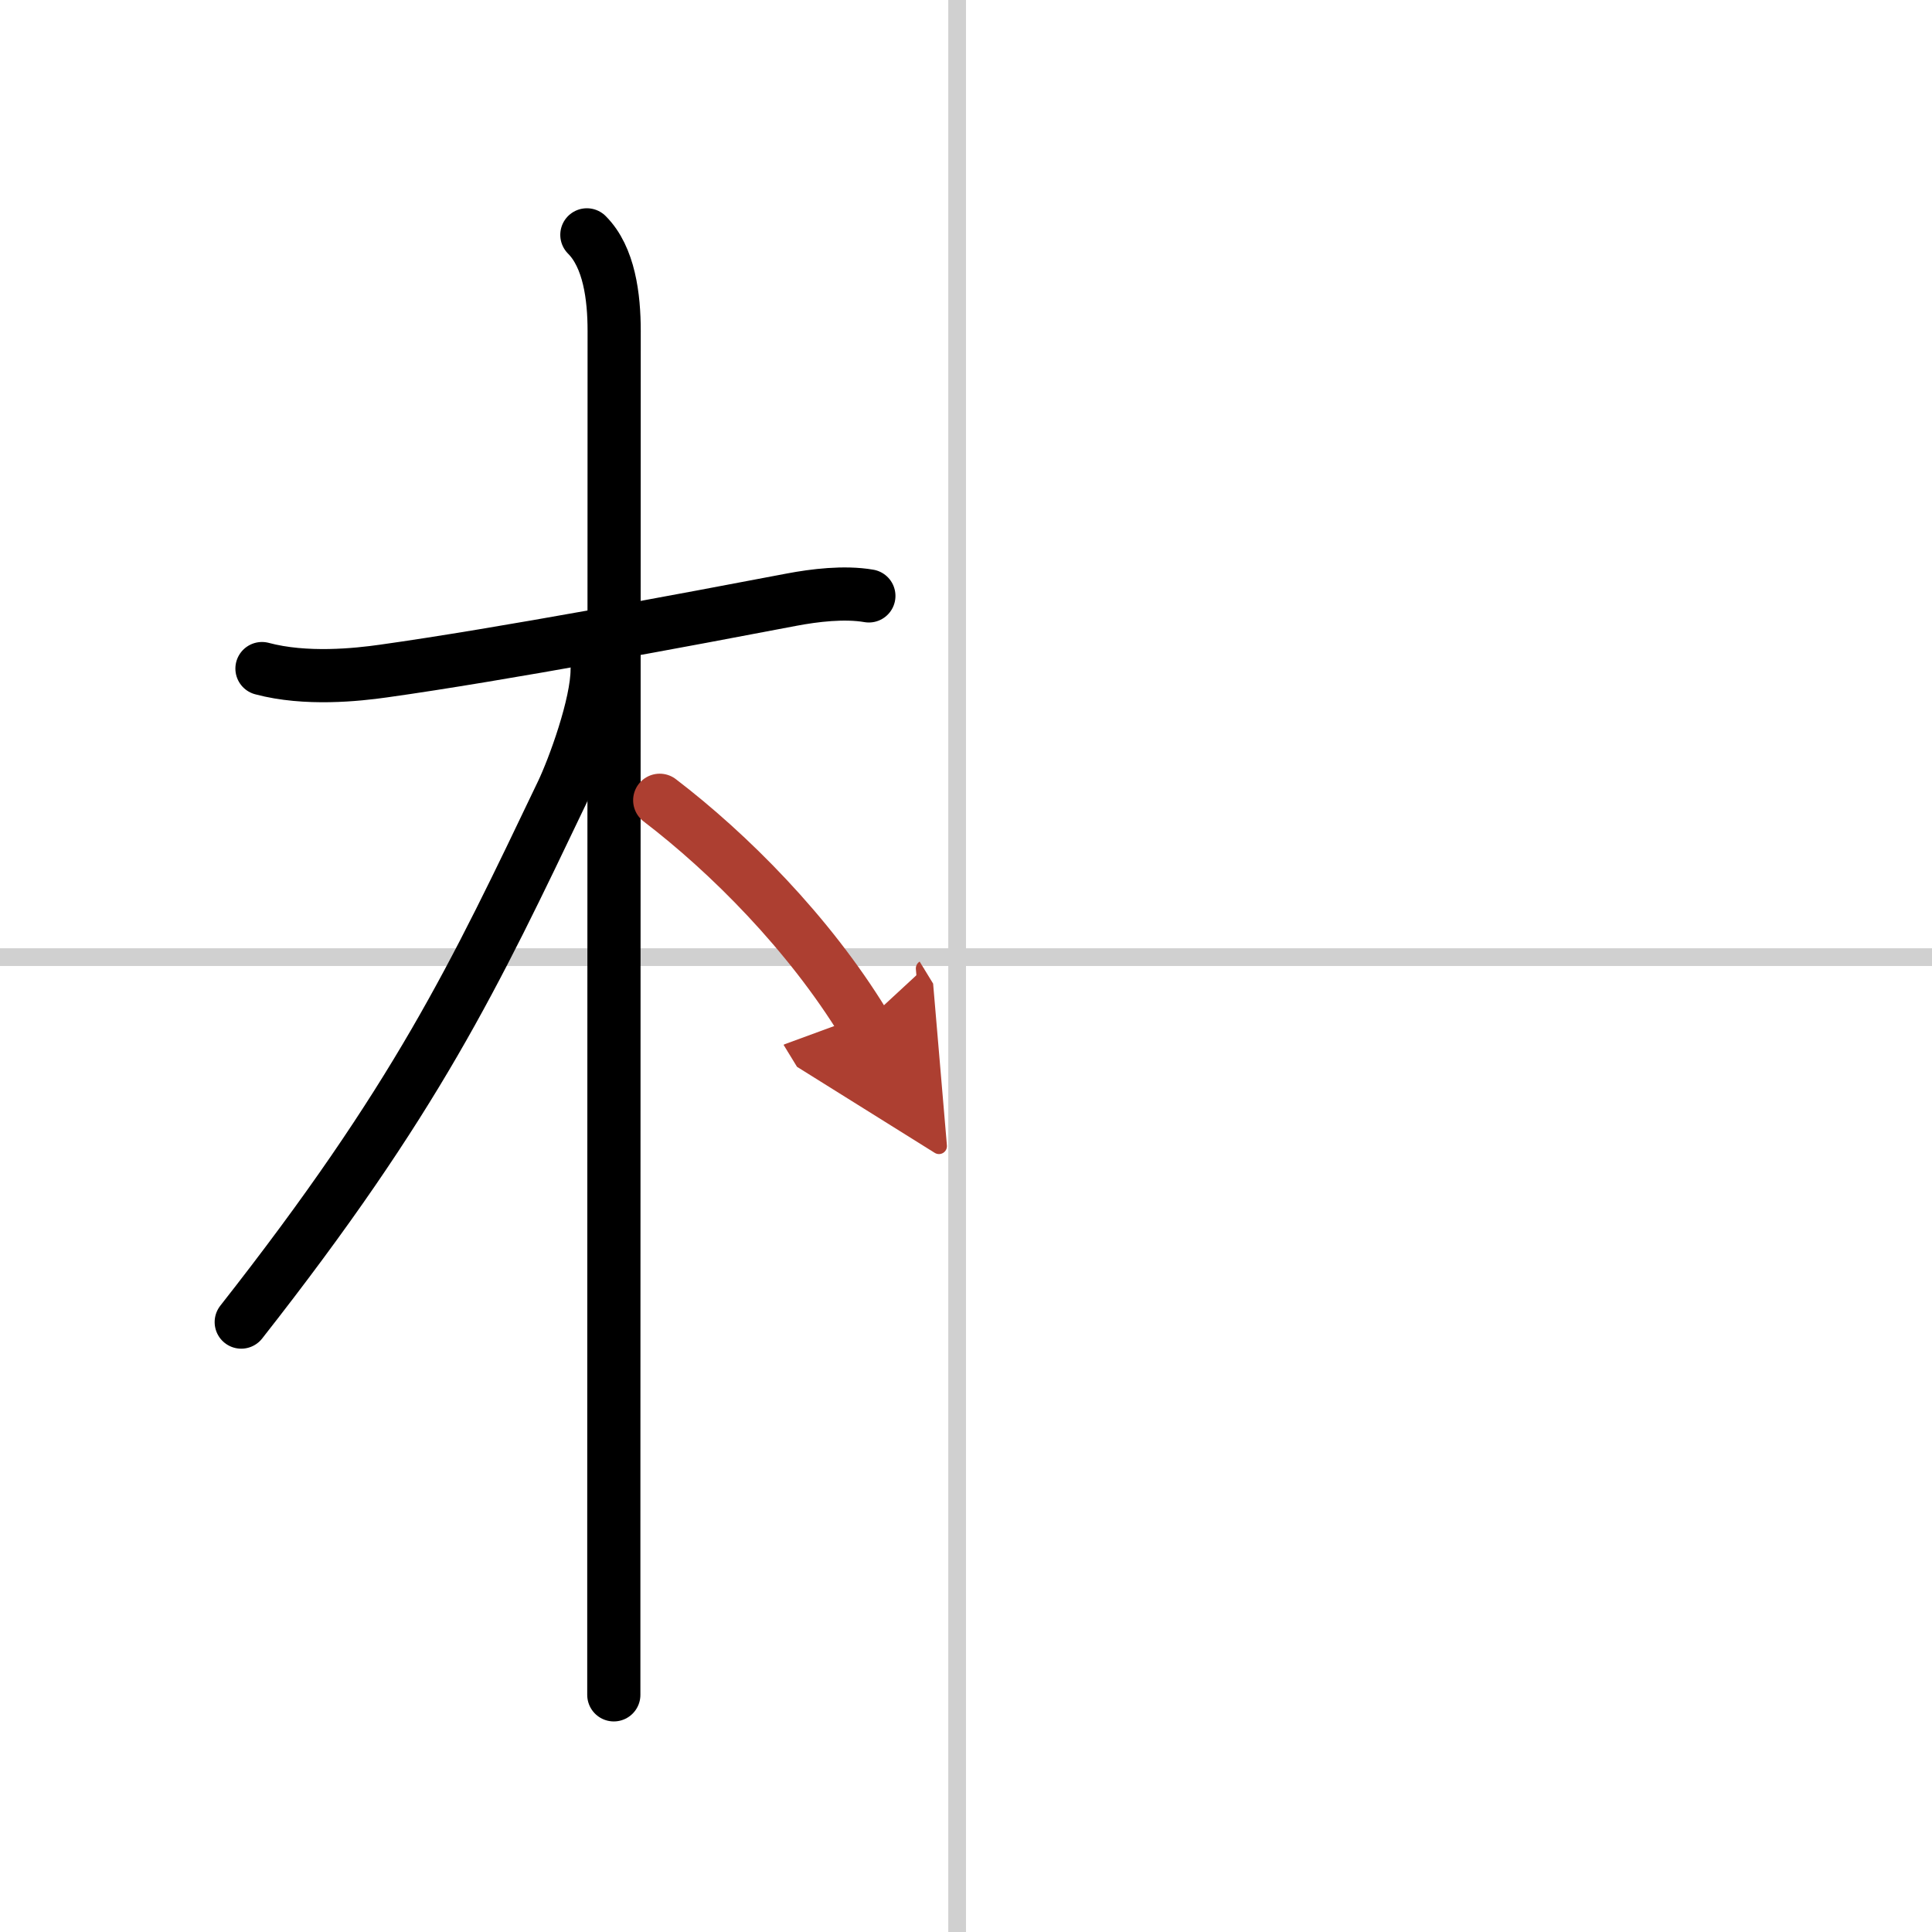
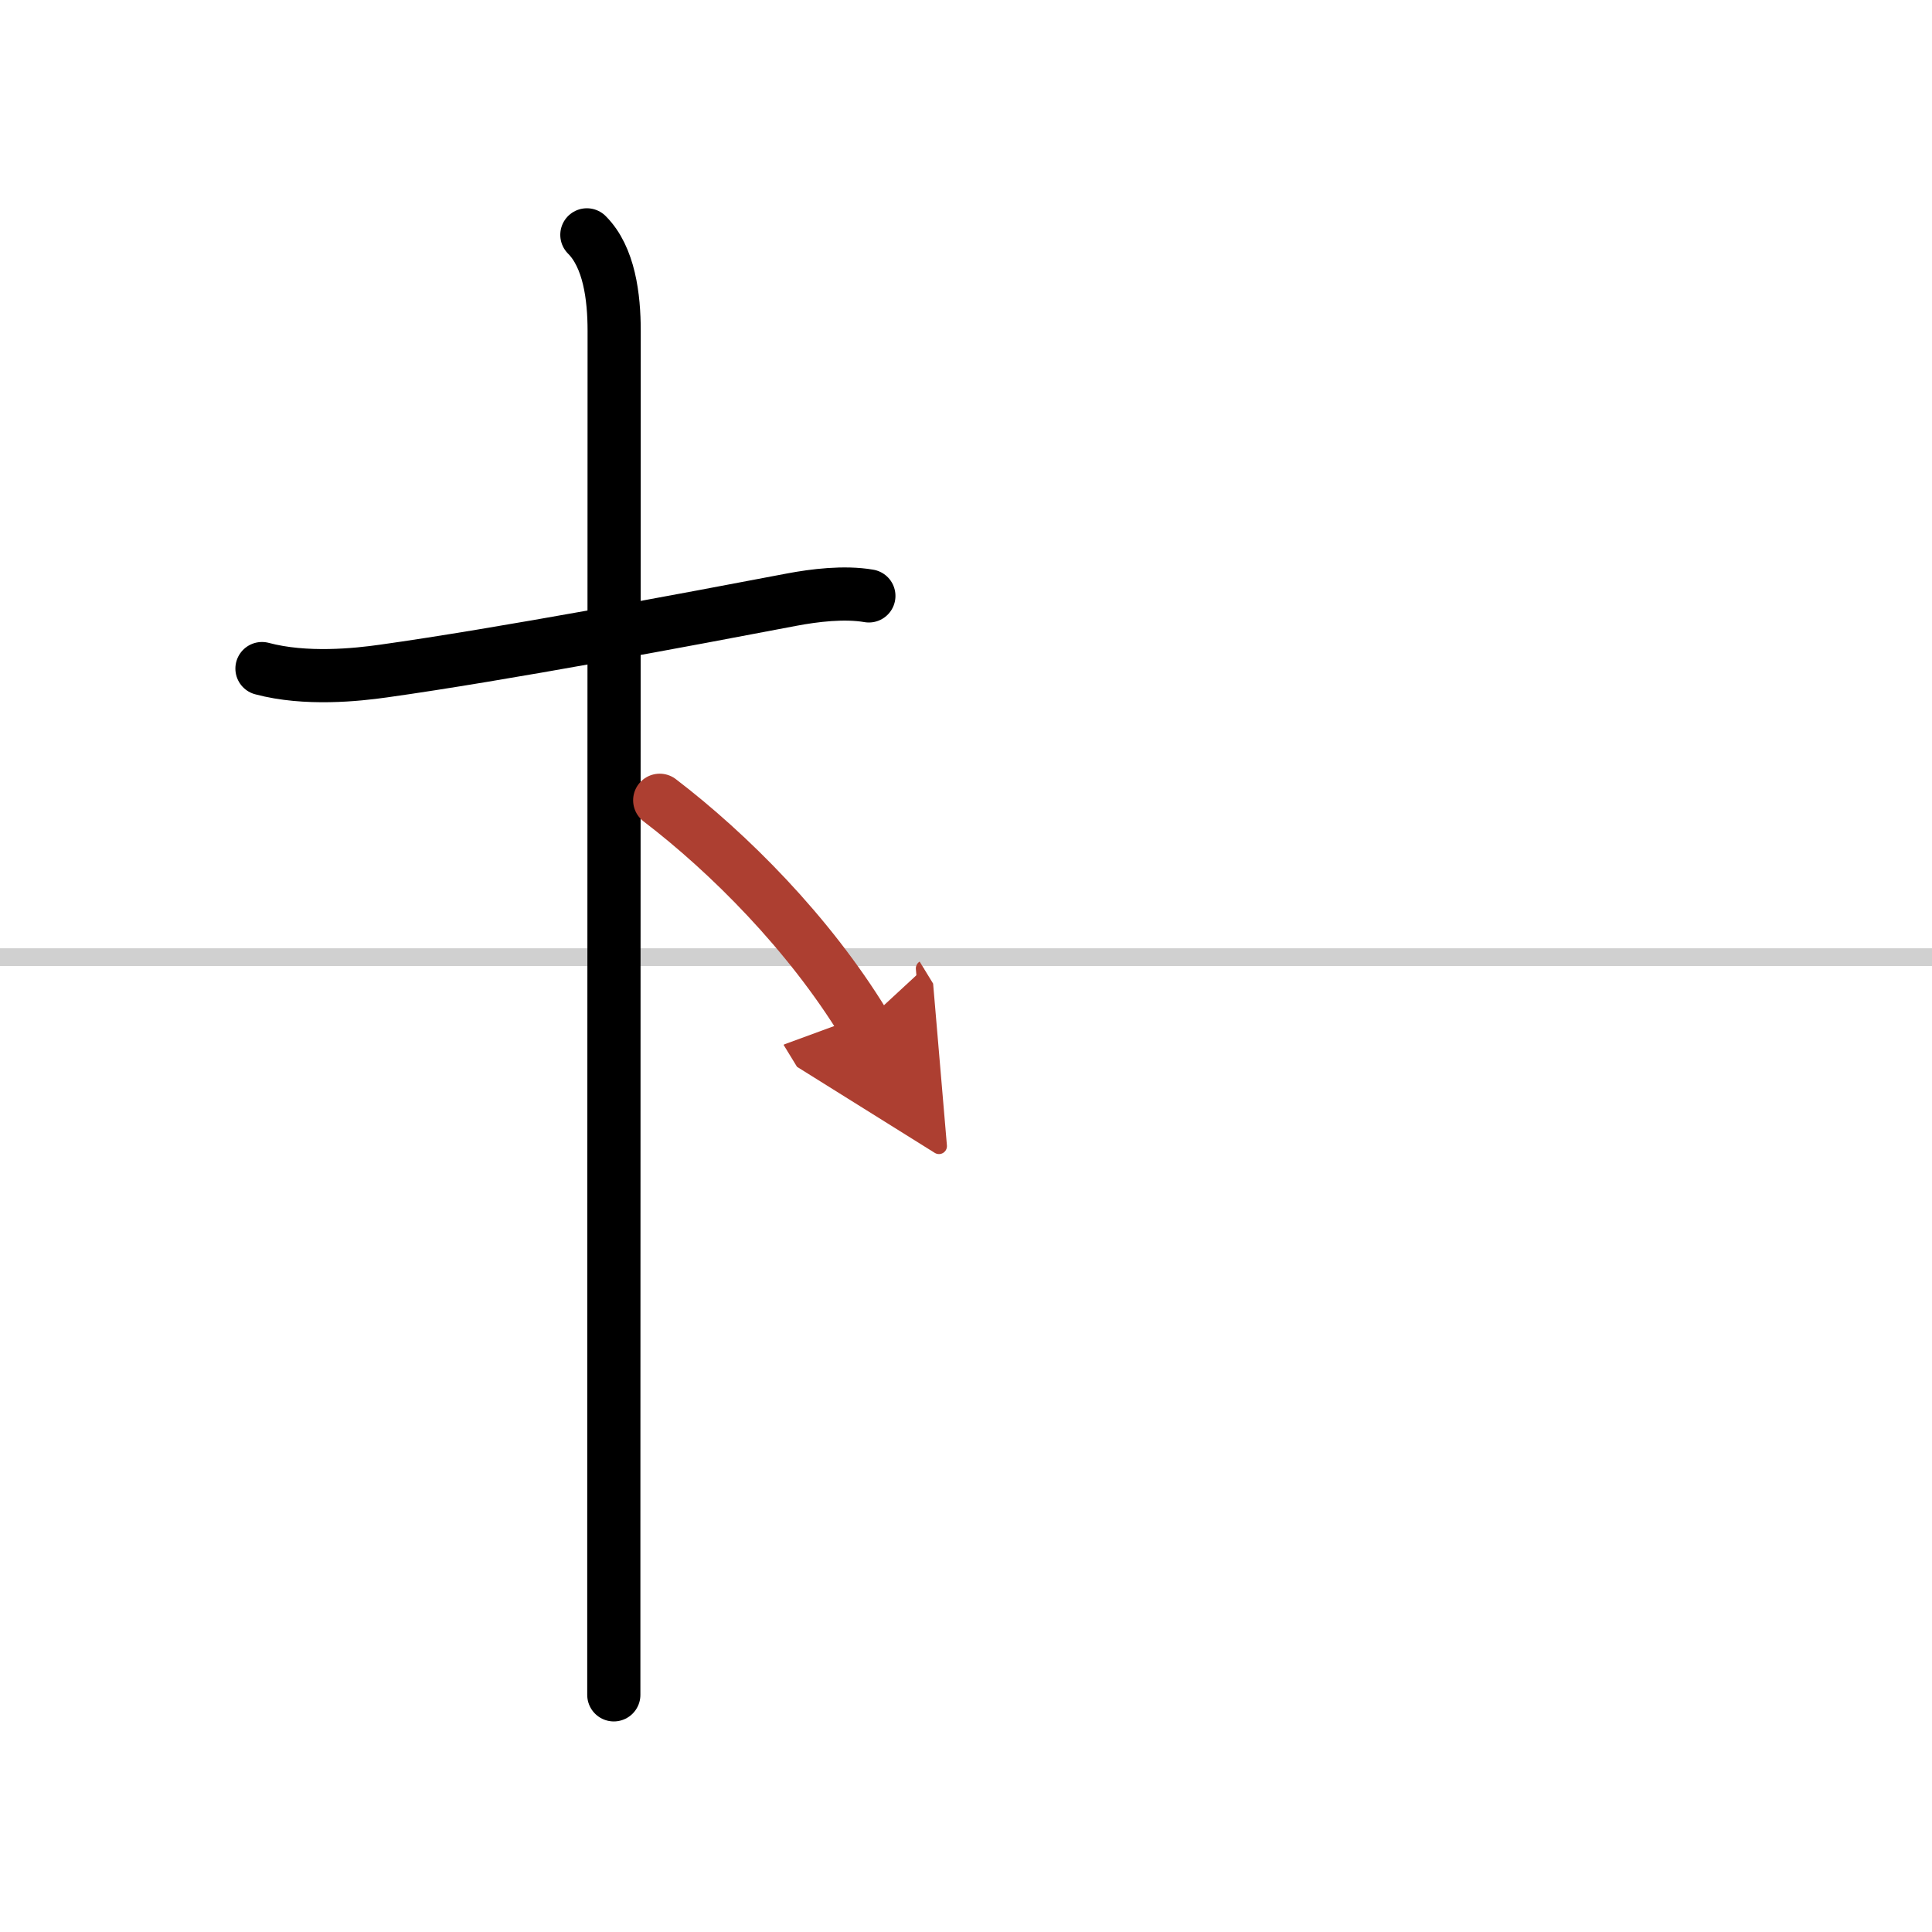
<svg xmlns="http://www.w3.org/2000/svg" width="400" height="400" viewBox="0 0 109 109">
  <defs>
    <marker id="a" markerWidth="4" orient="auto" refX="1" refY="5" viewBox="0 0 10 10">
      <polyline points="0 0 10 5 0 10 1 5" fill="#ad3f31" stroke="#ad3f31" />
    </marker>
  </defs>
  <g fill="none" stroke="#000" stroke-linecap="round" stroke-linejoin="round" stroke-width="3">
    <rect width="100%" height="100%" fill="#fff" stroke="#fff" />
-     <line x1="54" x2="54" y2="109" stroke="#d0d0d0" stroke-width="1" />
    <line x2="109" y1="54" y2="54" stroke="#d0d0d0" stroke-width="1" />
    <path d="m14.78 37.72c2.47 0.66 5.37 0.35 6.85 0.14 6.65-0.93 17.33-2.94 23.04-4.03 1.27-0.24 2.96-0.45 4.35-0.21" />
    <path d="m33.11 13.25c1.26 1.26 1.54 3.5 1.54 5.42 0 0.63-0.01 47.37-0.02 67.7v9.25" />
-     <path d="M33.69,37.78c0,1.97-1.32,5.56-1.98,6.94C26.76,55.07,23.5,62,13.61,74.59" />
    <path d="m37.22 45.15c3.9 2.98 8.4 7.48 11.53 12.6" marker-end="url(#a)" stroke="#ad3f31" />
  </g>
</svg>